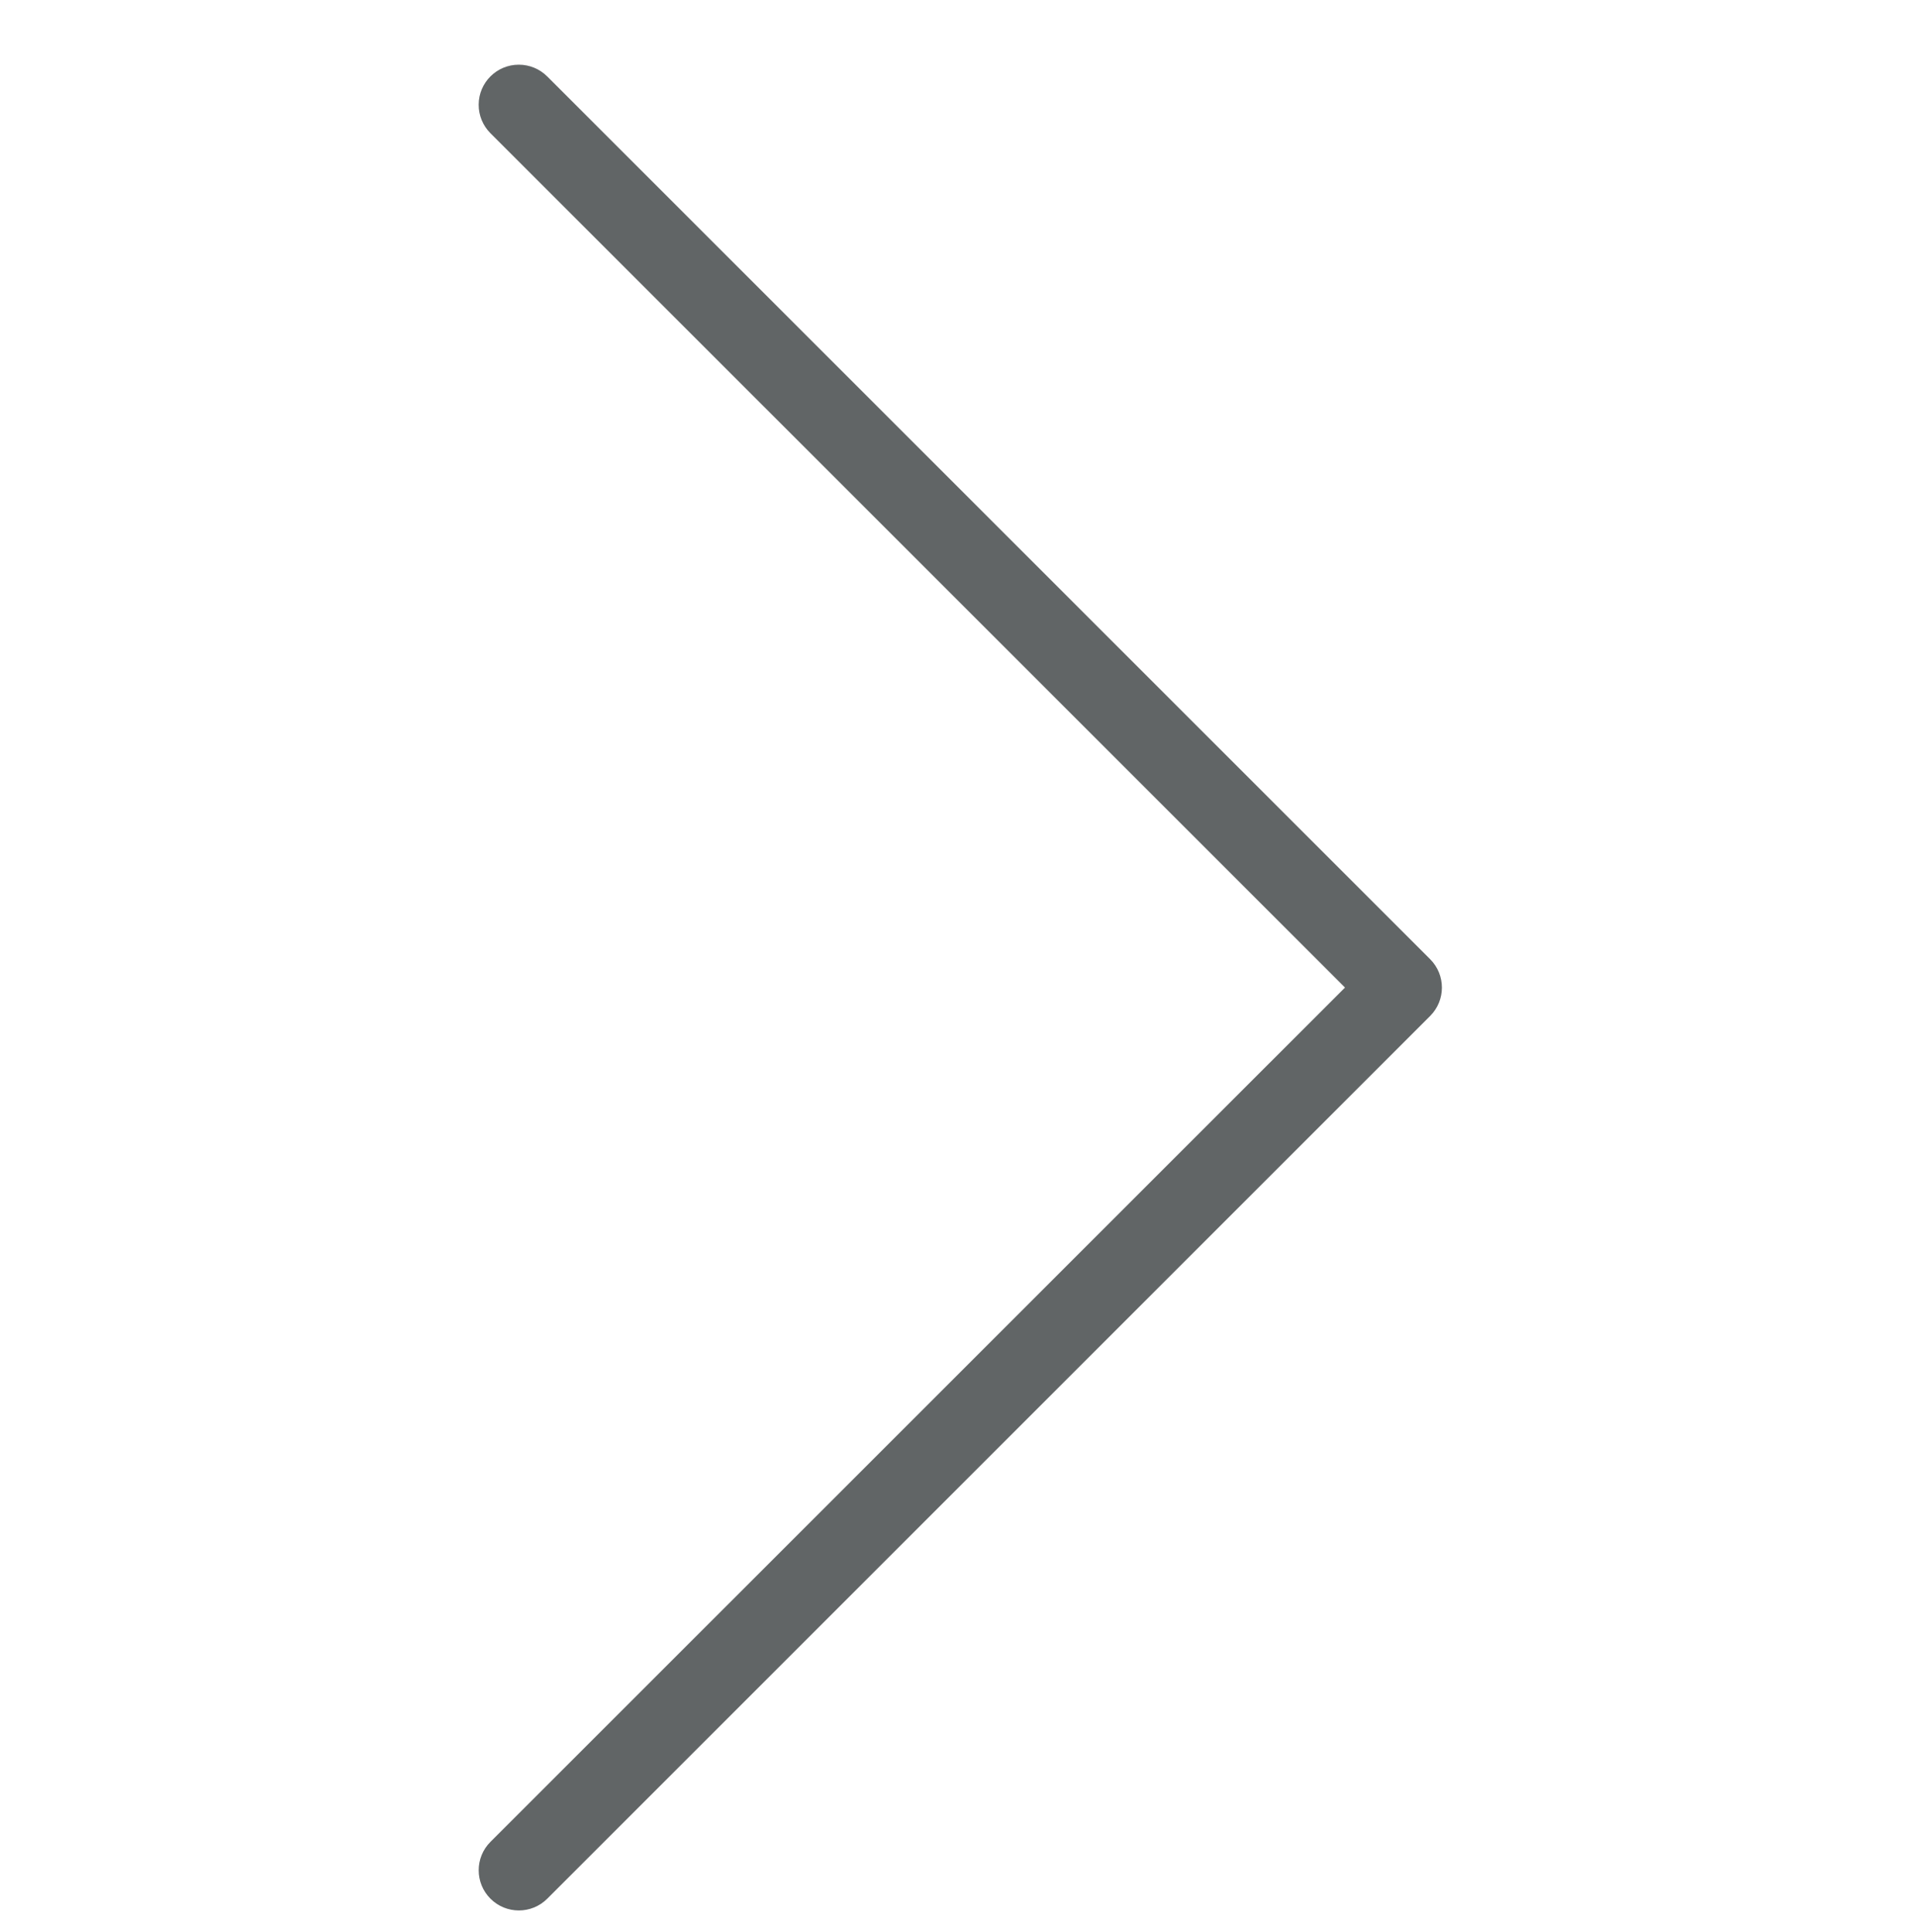
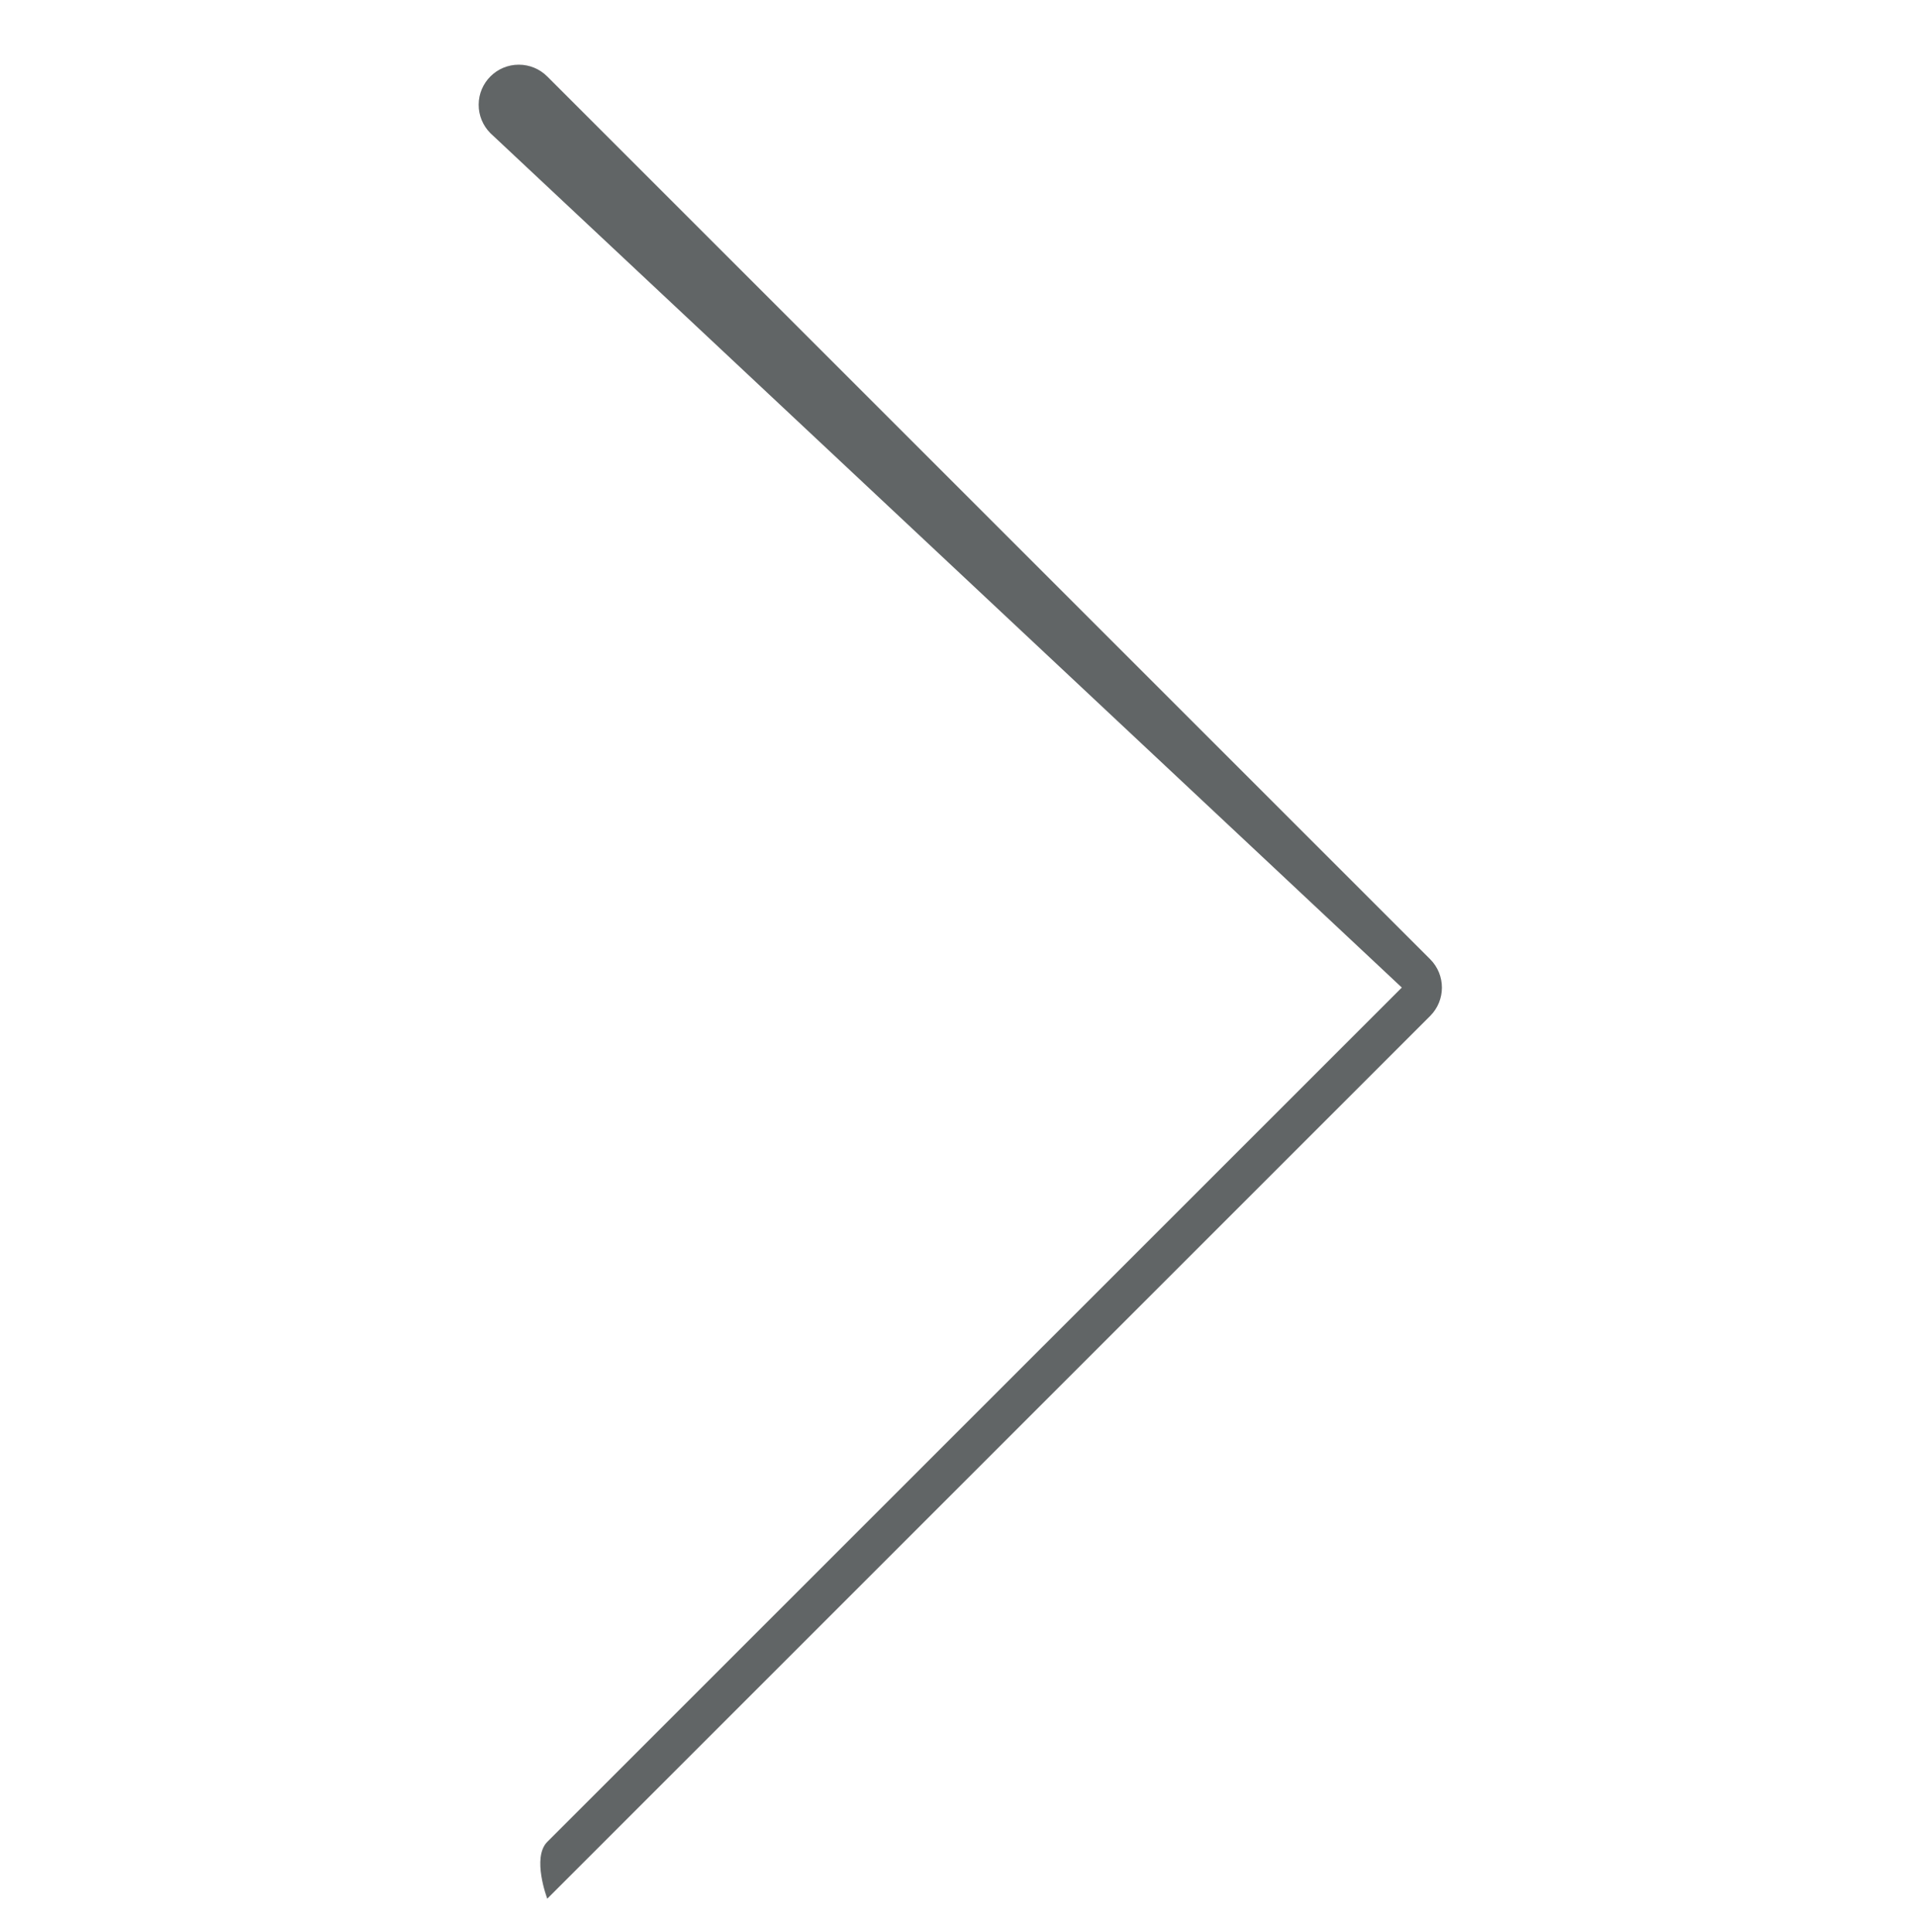
<svg xmlns="http://www.w3.org/2000/svg" version="1.1" id="Capa_1" x="0px" y="0px" width="618px" height="623px" viewBox="-11.86 102.446 618 623" enable-background="new -11.86 102.446 618 623" xml:space="preserve">
-   <path fill="#616566" d="M164.568,127.109l284.622,284.622c5.051,5.053,5.051,13.242,0,18.293L164.568,714.646  c-5.059,5.06-13.26,5.06-18.318,0s-5.059-13.26,0-18.319l275.487-275.461L146.25,145.402c-2.438-2.434-3.807-5.737-3.801-9.184  c0.012-7.146,5.814-12.928,12.961-12.914C158.845,123.306,162.142,124.675,164.568,127.109z" />
+   <path fill="#616566" d="M164.568,127.109l284.622,284.622c5.051,5.053,5.051,13.242,0,18.293L164.568,714.646  s-5.059-13.26,0-18.319l275.487-275.461L146.25,145.402c-2.438-2.434-3.807-5.737-3.801-9.184  c0.012-7.146,5.814-12.928,12.961-12.914C158.845,123.306,162.142,124.675,164.568,127.109z" />
</svg>